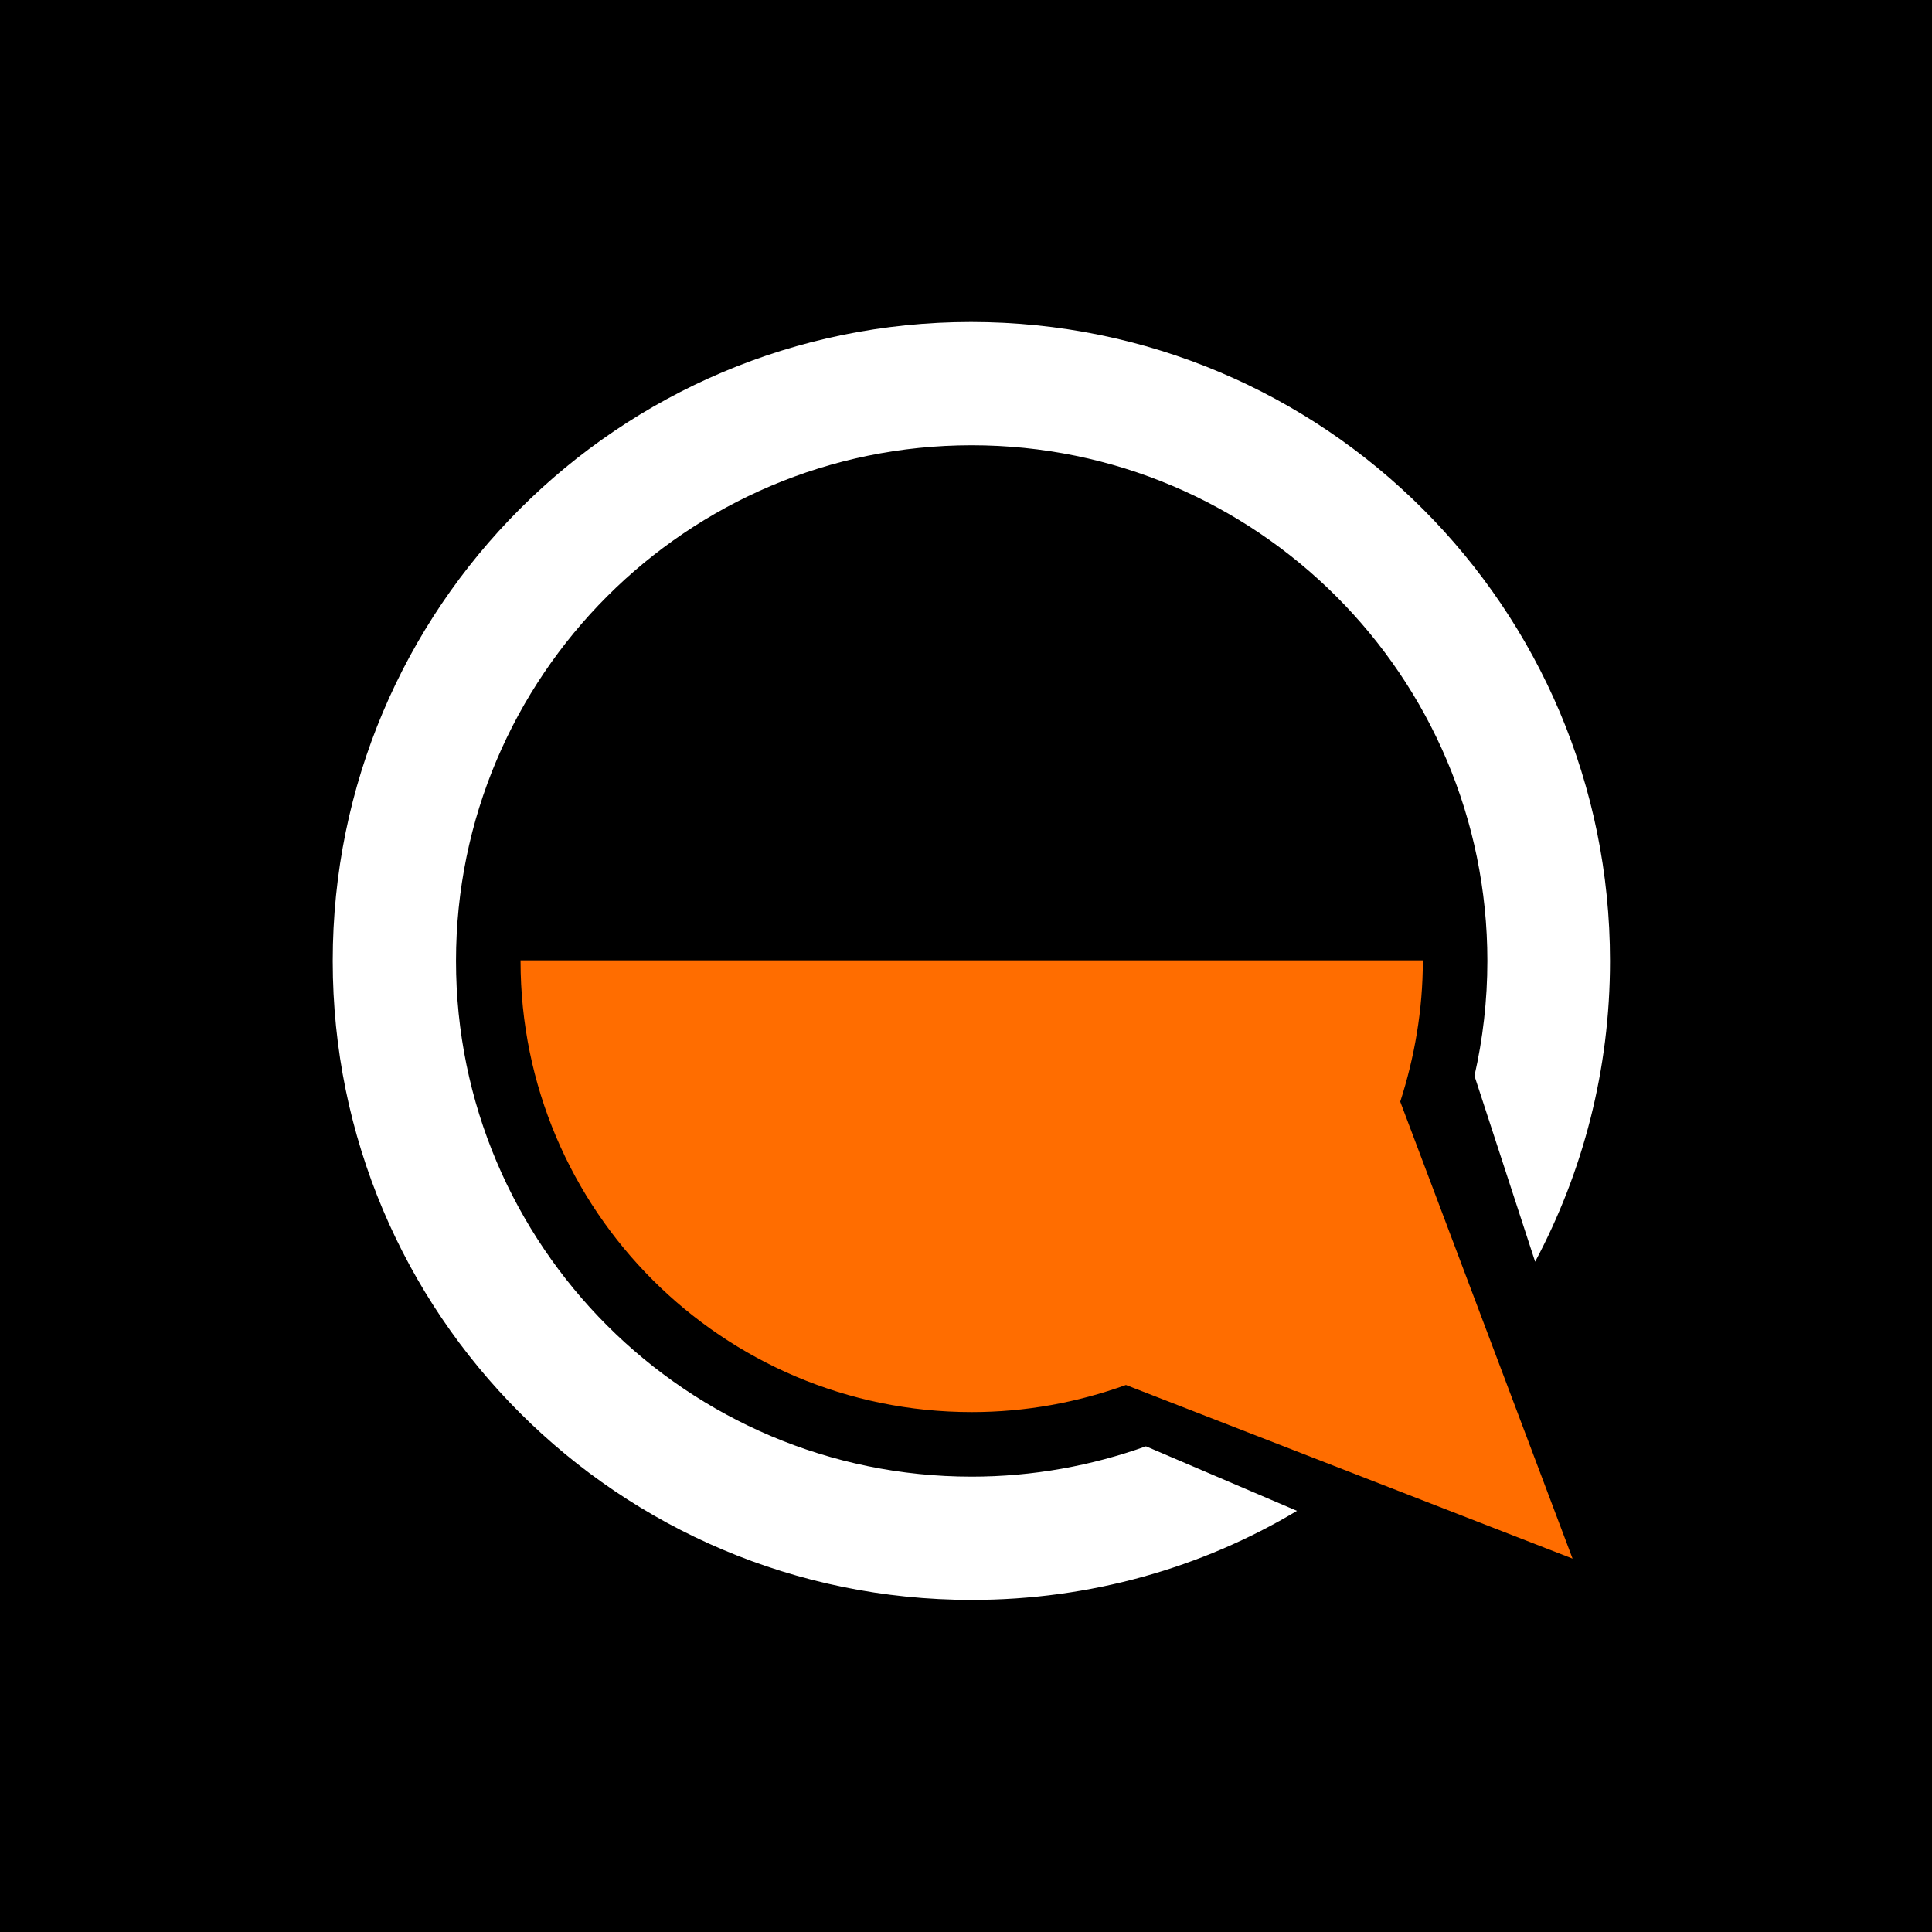
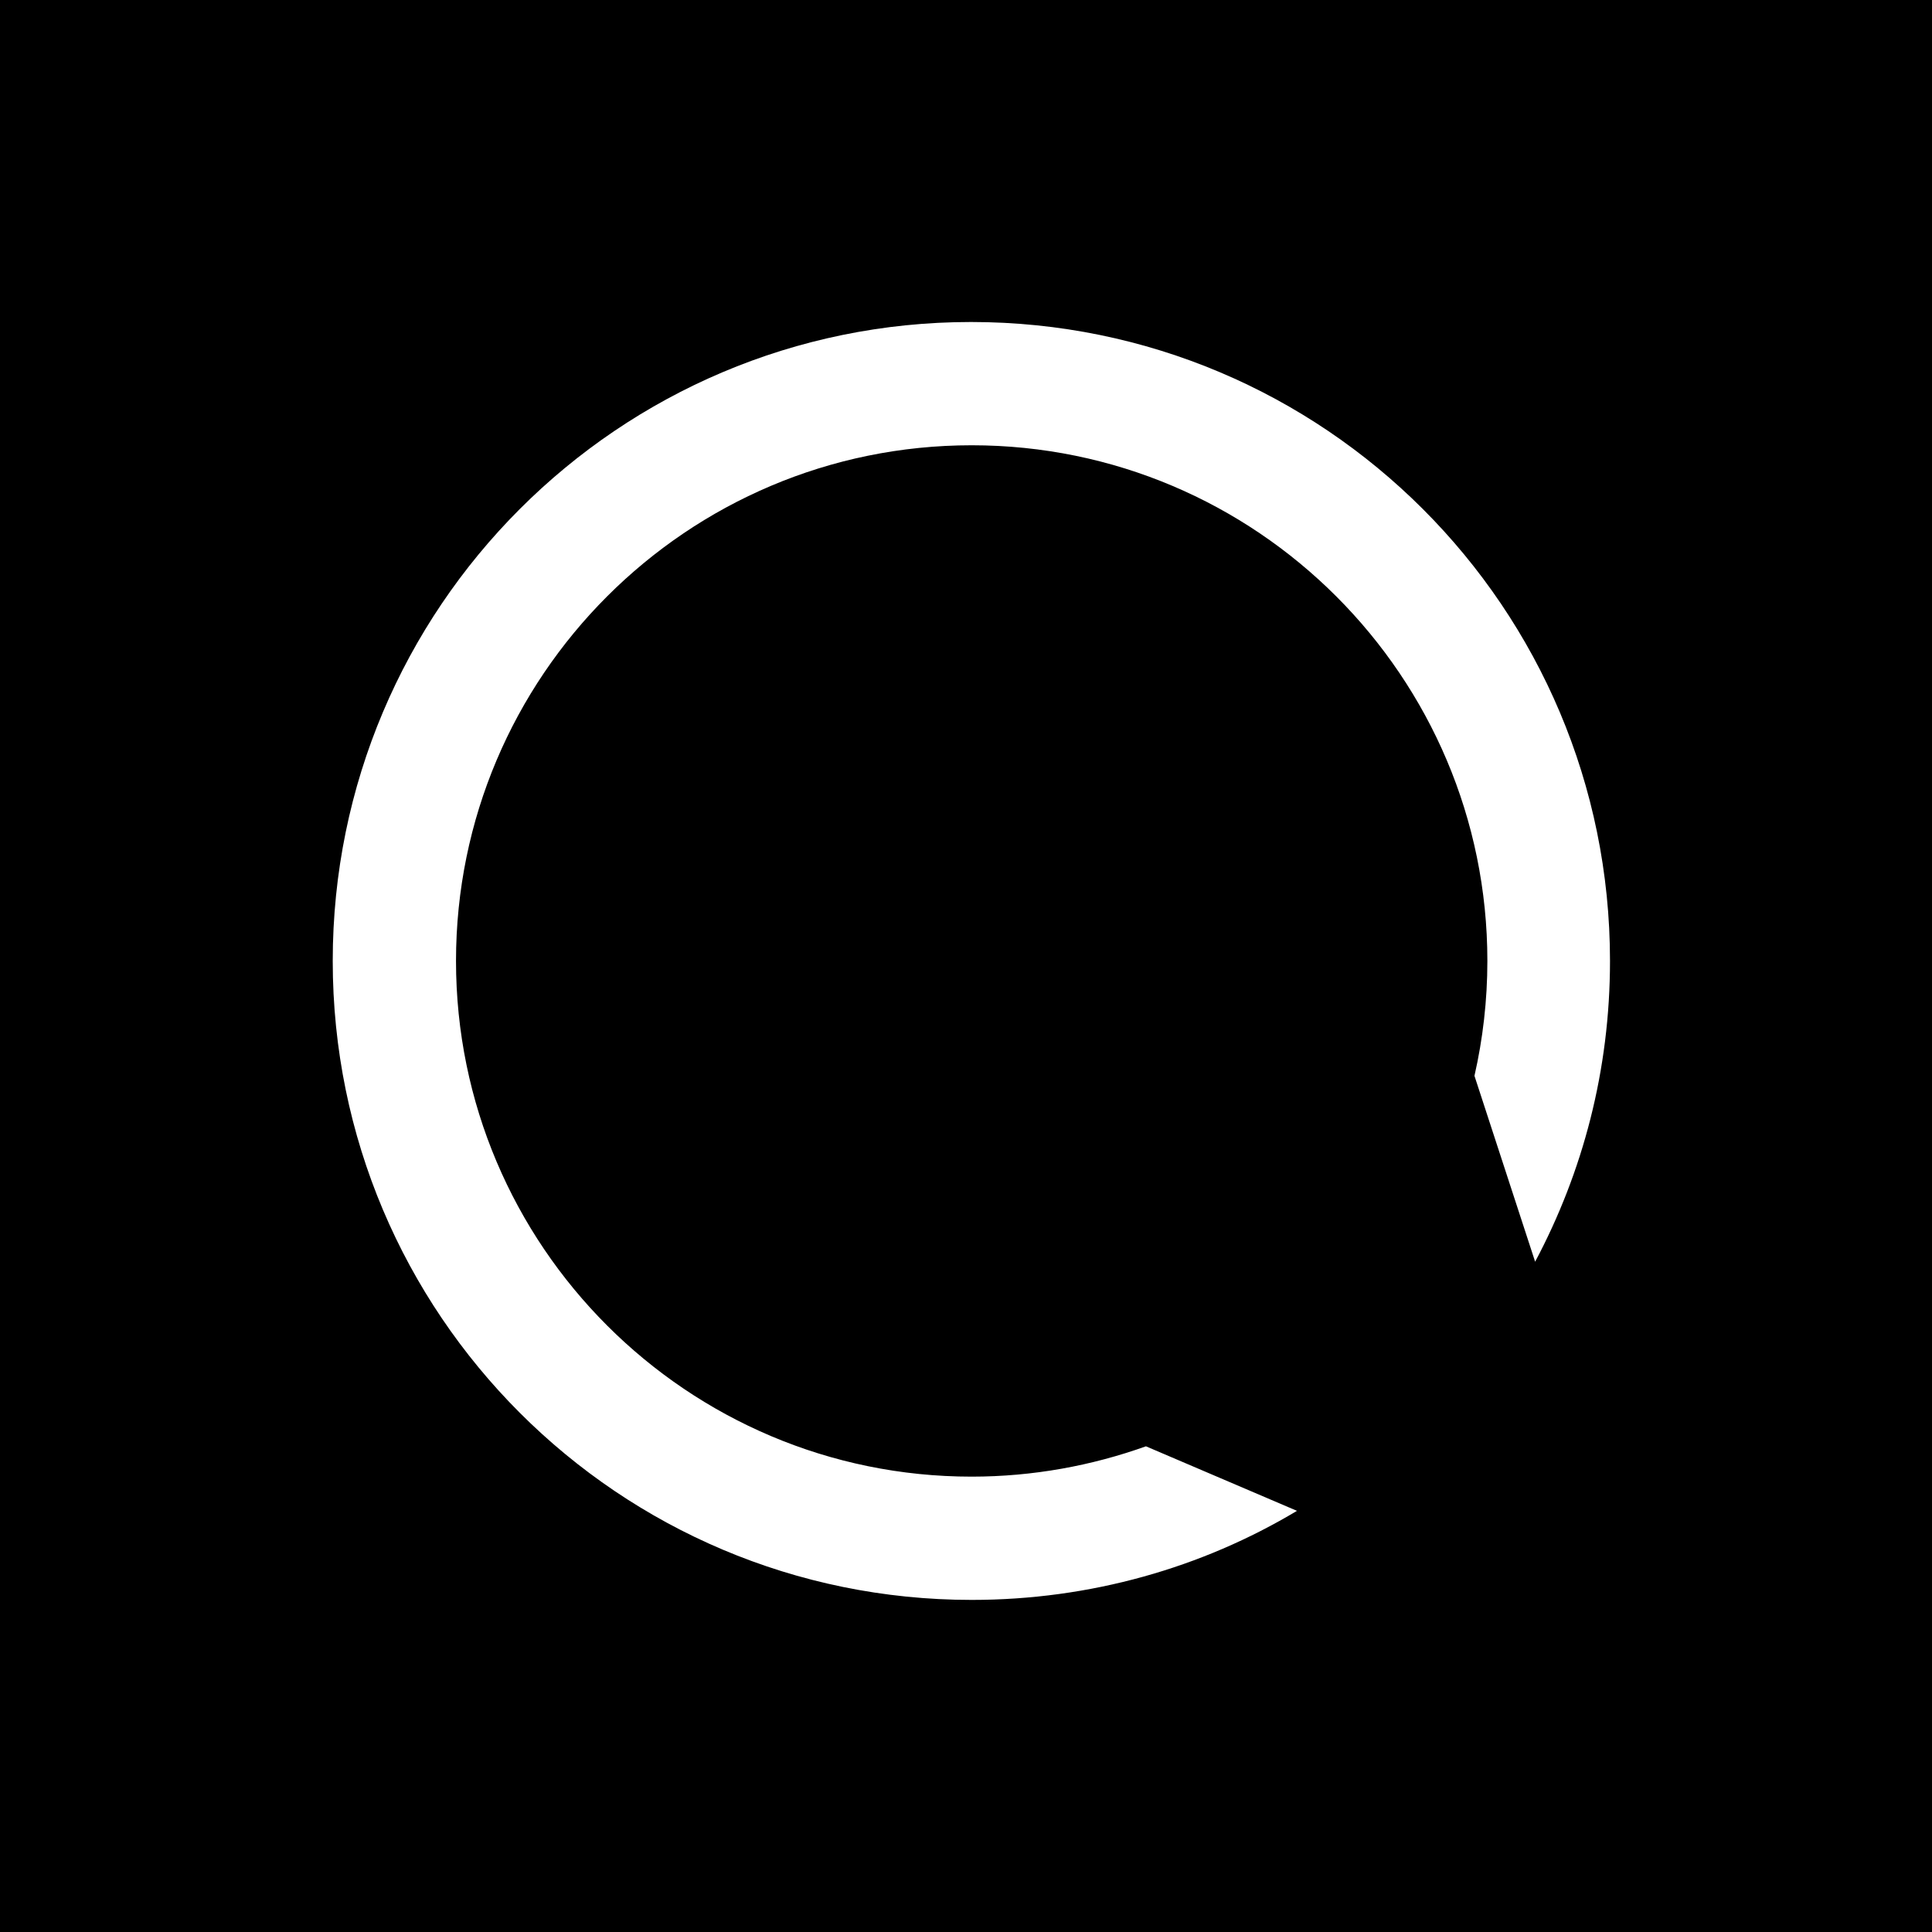
<svg xmlns="http://www.w3.org/2000/svg" width="180" height="180" viewBox="0 0 180 180" fill="none">
  <rect width="180" height="180" fill="black" />
-   <path d="M146.512 145.212L130.457 102.639C131.78 98.55 132.562 94.1 132.562 89.53C132.562 89.53 132.562 89.53 132.562 89.47H48.498C48.498 89.47 48.498 89.47 48.498 89.53C48.498 112.741 67.319 131.562 90.53 131.562C95.581 131.562 100.392 130.66 104.901 129.036L146.512 145.212Z" fill="#FF6D00" />
  <path d="M106.766 134.749C101.715 136.553 96.243 137.575 90.53 137.575C64.012 137.575 42.485 116.048 42.485 89.53C42.485 63.012 64.012 41.485 90.53 41.485C117.048 41.485 138.575 63.012 138.575 89.53C138.575 93.198 138.154 96.806 137.372 100.233L143.025 117.551C147.474 109.193 150 99.692 150 89.53C150 56.638 123.362 30 90.47 30C57.638 30 31 56.638 31 89.53C31 122.422 57.638 149.06 90.53 149.06C101.594 149.06 111.997 146.054 120.836 140.762L106.766 134.749Z" fill="white" />
</svg>